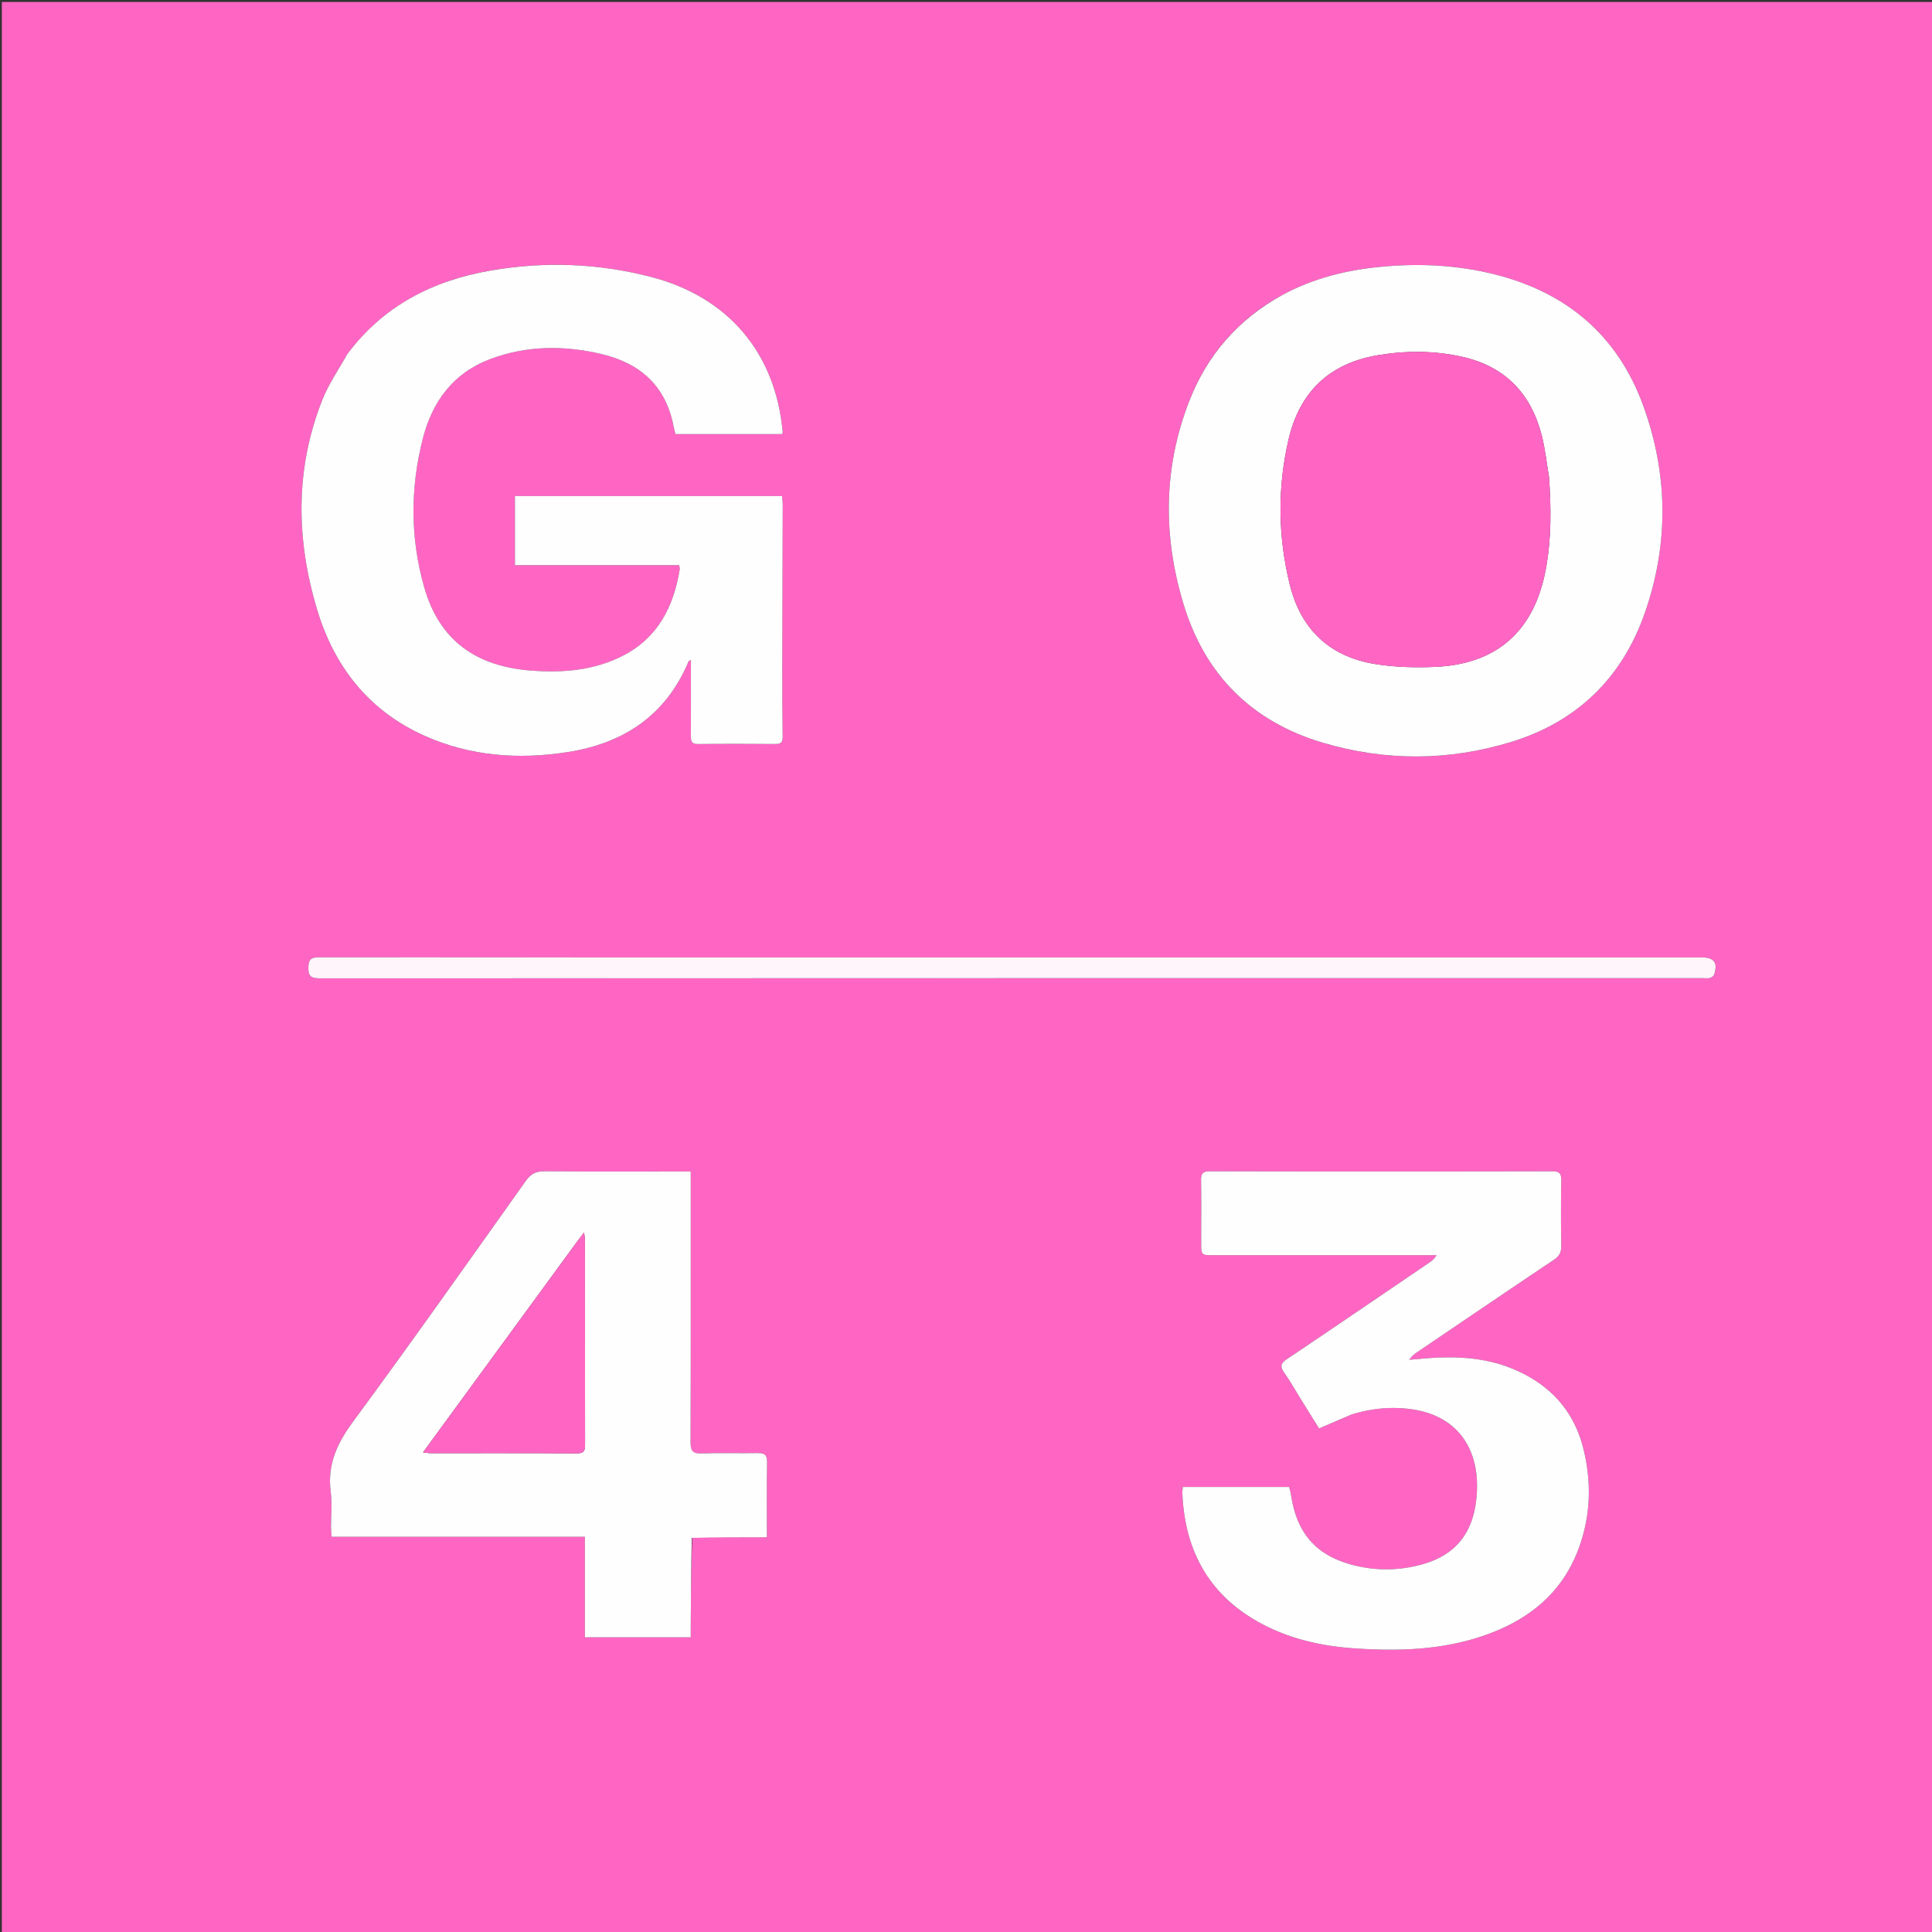
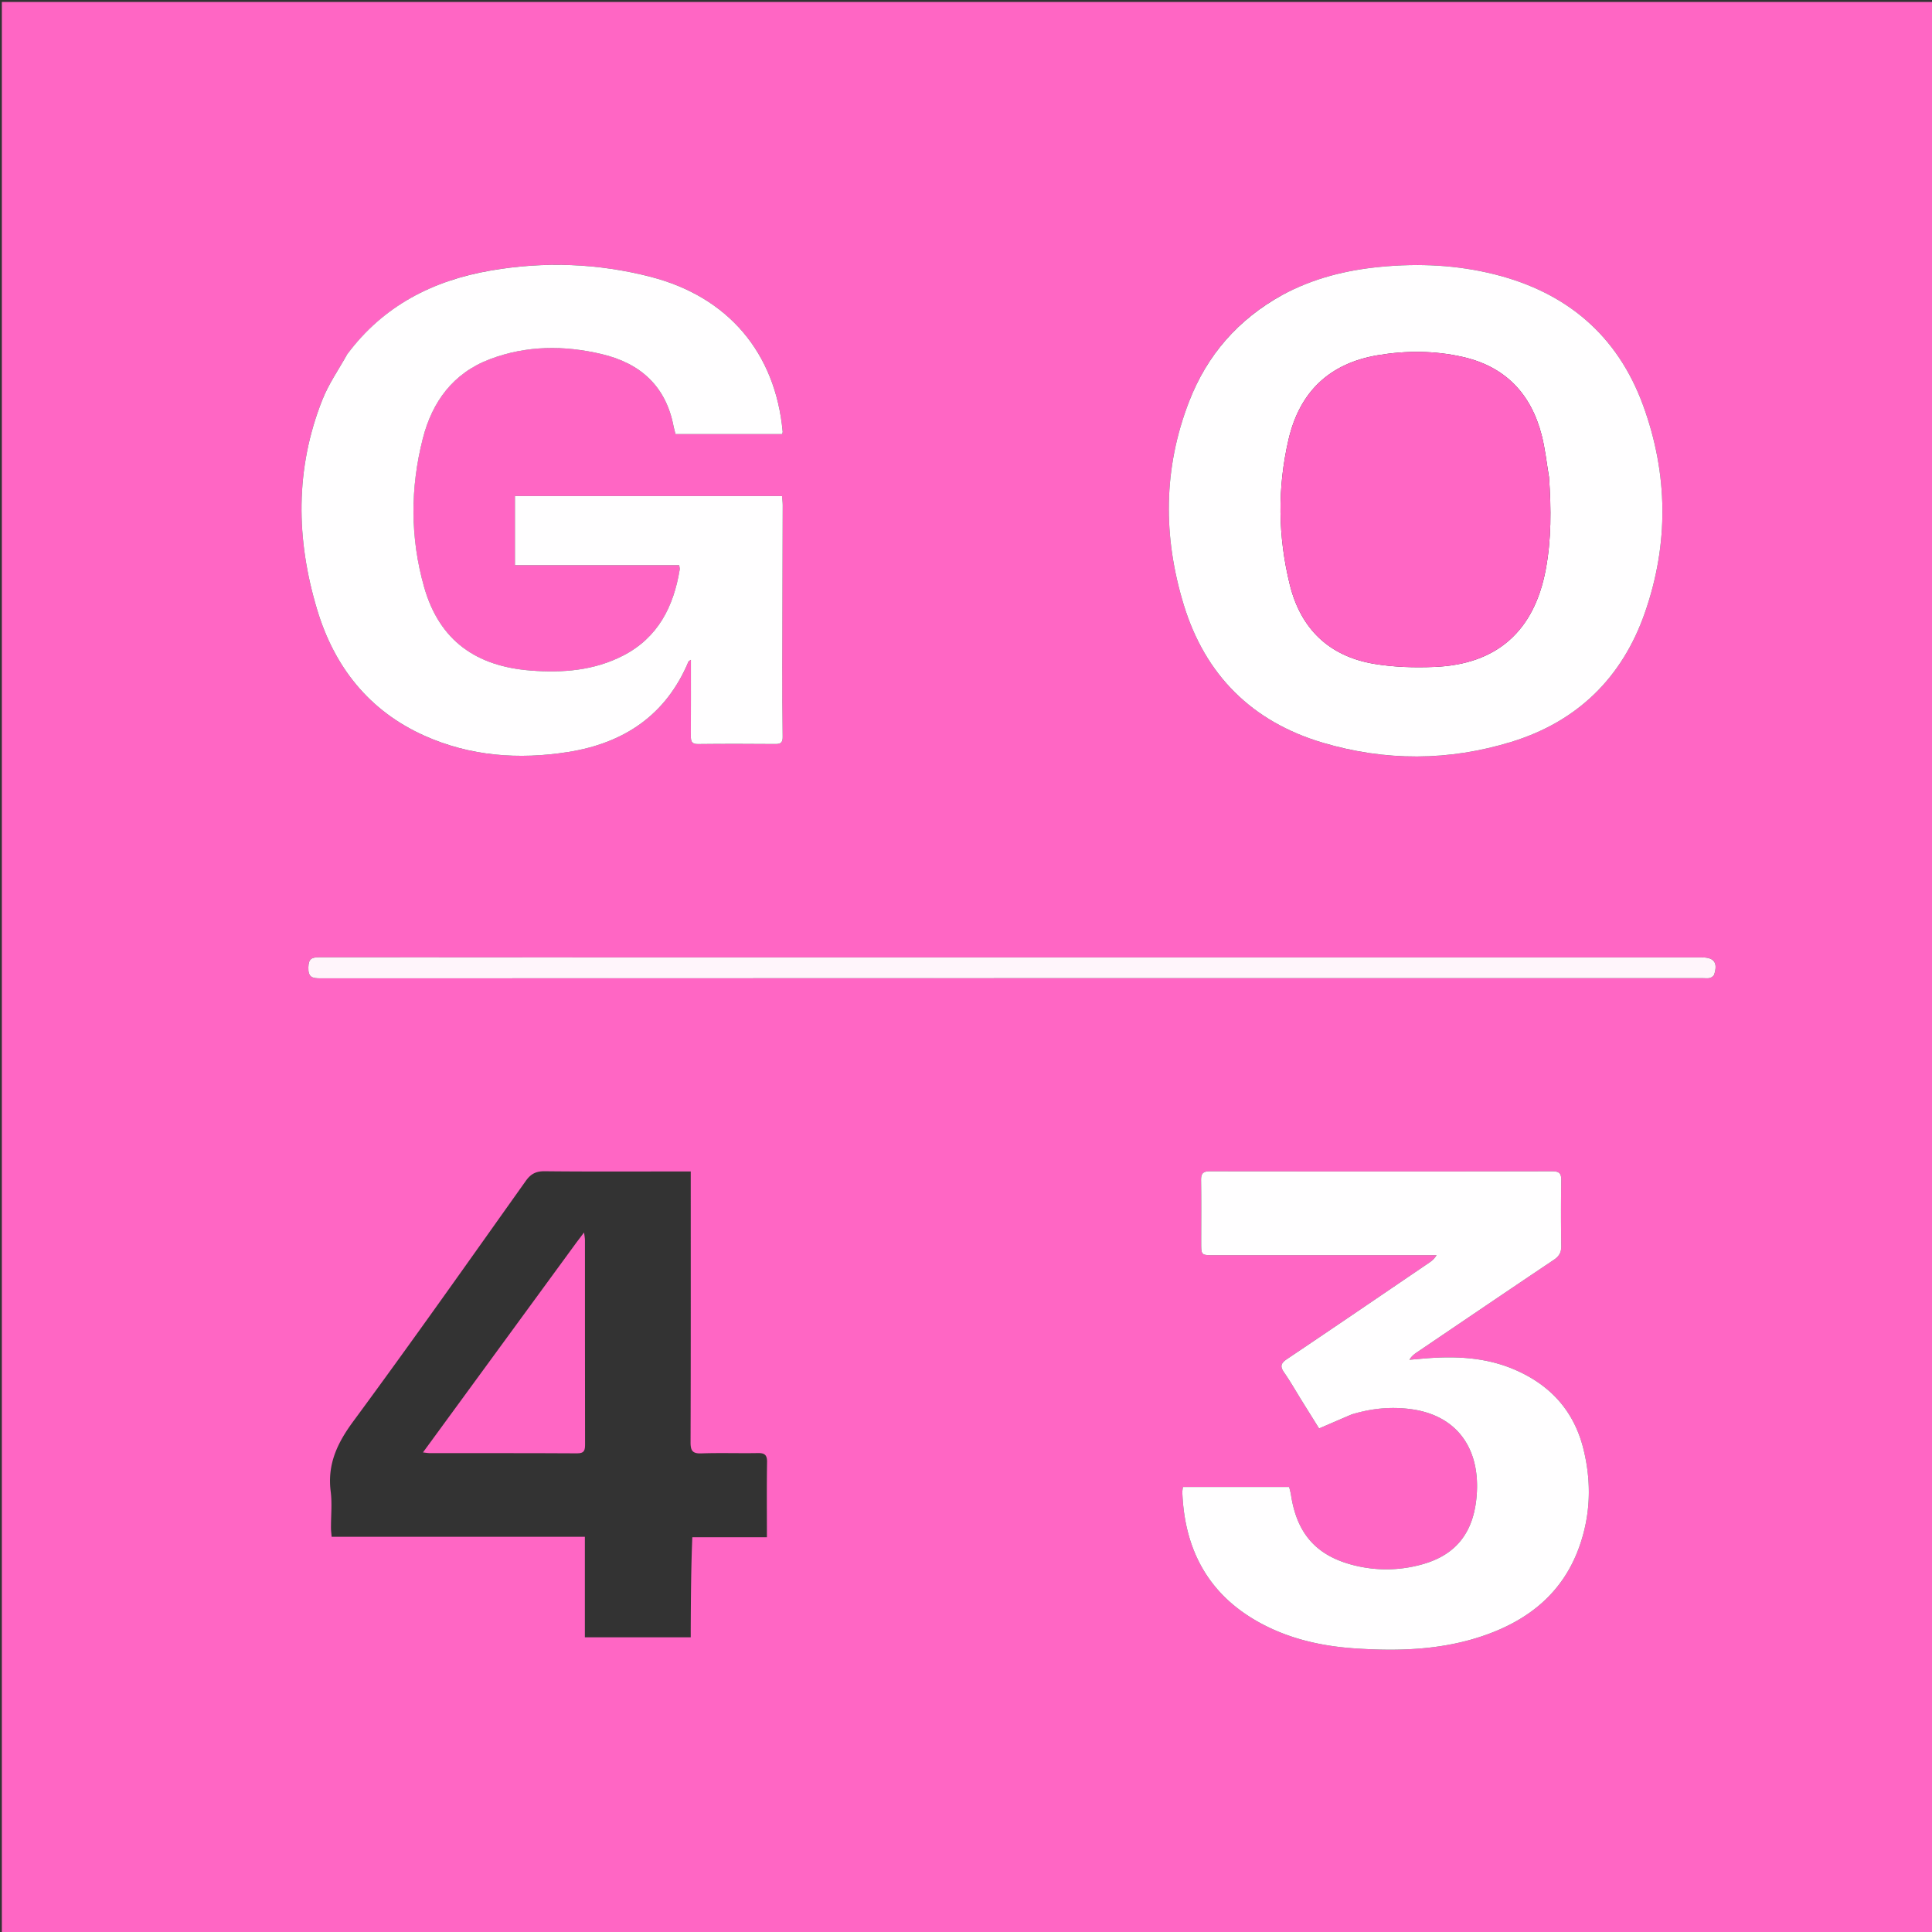
<svg xmlns="http://www.w3.org/2000/svg" data-bbox="1.033 1.095 1079.81 1079.905" viewBox="0 0 1080 1080" data-type="color">
  <rect x="0" y="0" width="1080" height="1080" fill="#333333" stroke="none" />
  <g>
    <path d="M576 1081H1.033V1.095h1079.81V1081zM193.87 198.371c-4.585 8.288-10.118 16.198-13.592 24.928-15.402 38.71-14.822 78.218-2.98 117.532 9.609 31.9 28.878 56.485 59.918 70.414 25.703 11.534 52.765 13.462 80.248 9.147 31.236-4.905 54.831-20.537 67.411-50.585.128-.305.625-.455 1.352-.952 0 14.432.038 28.415-.031 42.398-.014 2.825.206 4.719 3.919 4.676 14.494-.168 28.993-.135 43.488-.017 3.136.025 3.96-1.164 3.916-4.138a2313 2313 0 0 1-.23-38.469c.052-30.303.187-60.606.258-90.909.004-1.738-.263-3.477-.394-5.107H287.85v38.658h91.827c.146 1.167.382 1.826.283 2.43-3.41 20.721-12.092 38.03-31.631 48.11-16.271 8.392-33.903 9.735-51.627 8.356-30.279-2.355-51.035-16.482-59.633-46.727-7.807-27.466-7.761-55.413-.71-82.983 5.237-20.47 16.816-36.512 37.5-44.343 20.487-7.756 41.484-7.793 62.435-2.865 21.613 5.084 36.06 17.953 40.277 40.632.264 1.415.72 2.795 1.068 4.12h59.566c.17-.636.35-.958.323-1.262-4.027-44.342-30.623-75.463-73.604-86.605-29.664-7.69-59.612-8.746-89.651-3.568-32.28 5.565-59.964 19.638-80.403 47.13m522.69-33.333c-24.464 13.503-41.752 33.4-51.823 59.344-14.538 37.456-14.64 75.619-3.033 113.656 12.008 39.354 38.224 65.421 77.75 77.146 35.03 10.39 70.433 10.264 105.347-.455 36.867-11.318 62-35.816 74.675-72.144 13.475-38.622 13.028-77.697-.995-116.052-14.283-39.063-42.689-63.047-82.897-73.147-21.059-5.29-42.453-6.287-63.989-4.21-19.05 1.837-37.395 6.353-55.035 15.862m39.557 625.427c10.672-3.194 21.497-4.223 32.59-2.74 25.592 3.42 38.137 21.633 36.886 46.245-1.121 22.07-11.204 35.002-30.251 40.417-12.543 3.565-25.36 3.833-38.053.726-21.23-5.197-32.26-17.567-35.592-39.327-.242-1.578-.712-3.12-1.048-4.561h-59.42c-.126 1.306-.332 2.275-.294 3.233 1.267 31.862 14.534 56.769 42.895 72.452 16.583 9.17 34.727 13.295 53.56 14.558 24.776 1.663 49.325.9 73.042-7.492 24.438-8.646 43.082-23.713 52.19-48.744 6.562-18.036 7.141-36.48 2.57-55.075-5.28-21.471-18.6-36.038-38.74-44.626-16.754-7.145-34.295-7.592-52.064-5.974-2.175.198-4.351.38-6.526.57 1.333-2.19 2.934-3.305 4.55-4.398 25.385-17.186 50.74-34.418 76.204-51.488 2.986-2.002 4.19-4.166 4.135-7.746a1208 1208 0 0 1-.006-36.496c.055-3.723-.772-5.24-4.944-5.231-63.83.13-127.66.132-191.49-.005-4.227-.009-4.953 1.59-4.9 5.249.168 11.497.06 22.998.062 34.497.002 7.143.006 7.149 6.936 7.149q59.497.002 118.994.001h5.63c-1.269 2.154-2.691 3.226-4.163 4.226-26.458 17.978-52.88 36.01-79.435 53.844-3.405 2.287-4.018 4.035-1.63 7.46 3.52 5.048 6.56 10.431 9.815 15.666 3.303 5.313 6.616 10.62 9.757 15.66a4986 4986 0 0 1 18.74-8.05m-369.108 68.878h41.7c0-14.78-.144-28.416.086-42.045.07-4.113-1.478-5.091-5.251-5.023-10.495.19-21.005-.195-31.49.178-4.988.178-6.04-1.58-6.025-6.255.16-48.157.098-96.316.098-144.474v-6.866h-6.61c-24.996 0-49.993.143-74.986-.123-4.889-.052-7.795 1.444-10.62 5.416-31.95 44.939-63.713 90.022-96.432 134.399-8.951 12.14-14.56 23.986-12.621 39.215.856 6.723.125 13.646.16 20.477.008 1.441.216 2.881.373 4.836h141.556v56.195h59.18c0-2.332-.01-4.303.001-6.273.09-16.322.185-32.644.881-49.657M554.5 535.197c-125.31 0-250.62.018-375.93-.077-4.286-.004-6.065.751-6.194 5.635-.144 5.486 2.026 6.138 6.716 6.136 257.618-.099 515.236-.088 772.854-.09 1.333 0 2.735.22 3.975-.125.912-.254 2.063-1.122 2.334-1.965 2.104-6.553-.08-9.514-6.83-9.514z" fill="#FF66C4" data-color="1" />
    <path d="M194.065 198.073c20.244-27.193 47.929-41.266 80.208-46.83 30.04-5.18 59.987-4.123 89.65 3.567 42.982 11.142 69.578 42.263 73.605 86.605.027.304-.154.626-.323 1.263h-59.566c-.348-1.326-.804-2.706-1.068-4.121-4.216-22.679-18.664-35.548-40.277-40.632-20.951-4.928-41.948-4.89-62.434 2.865-20.685 7.83-32.264 23.872-37.5 44.343-7.052 27.57-7.098 55.517.71 82.983 8.597 30.245 29.353 44.372 59.632 46.727 17.724 1.38 35.356.036 51.627-8.356 19.539-10.08 28.22-27.389 31.631-48.11.1-.604-.137-1.263-.283-2.43H287.85V277.29h149.303c.131 1.63.398 3.37.394 5.107-.071 30.303-.206 60.606-.258 90.91-.023 12.822.039 25.647.23 38.468.044 2.974-.78 4.163-3.916 4.138-14.495-.118-28.994-.151-43.488.017-3.713.043-3.933-1.85-3.92-4.676.07-13.983.032-27.966.032-42.398-.727.497-1.224.647-1.352.952-12.58 30.048-36.175 45.68-67.41 50.585-27.484 4.315-54.546 2.387-80.249-9.147-31.04-13.93-50.31-38.514-59.918-70.414-11.842-39.314-12.422-78.822 2.98-117.532 3.474-8.73 9.007-16.64 13.787-25.226" fill="#FFFEFF" data-color="2" />
    <path d="M716.887 164.869c17.313-9.339 35.659-13.855 54.708-15.692 21.536-2.077 42.93-1.08 63.989 4.21 40.208 10.1 68.614 34.084 82.897 73.147 14.023 38.355 14.47 77.43.995 116.052-12.674 36.328-37.808 60.826-74.675 72.144-34.914 10.719-70.318 10.846-105.347.455-39.526-11.725-65.742-37.792-77.75-77.146-11.607-38.037-11.505-76.2 3.033-113.656 10.07-25.944 27.36-45.84 52.15-59.514m149.037 101.888c-1.344-7.863-2.148-15.865-4.134-23.562-6.017-23.317-20.553-38.41-44.368-43.734-15.61-3.49-31.338-3.551-47.127-.91-27.228 4.552-43.81 20.559-49.988 47.11-6.288 27.026-5.944 54.236.692 81.147 6.097 24.725 21.996 40.076 47.196 44.3 11.064 1.855 22.565 2.165 33.806 1.701 34.822-1.434 55.639-20.098 62.065-54.36 3.16-16.845 3.092-33.764 1.858-51.692" fill="#FFFEFF" data-color="2" />
    <path d="M755.745 790.611c-6.164 2.643-11.956 5.14-18.368 7.904-3.14-5.04-6.454-10.346-9.757-15.659-3.254-5.235-6.295-10.618-9.815-15.667-2.388-3.424-1.775-5.172 1.63-7.459 26.555-17.834 52.977-35.866 79.435-53.844 1.472-1 2.894-2.072 4.164-4.226h-5.631l-118.994-.001c-6.93 0-6.934-.006-6.936-7.149-.002-11.499.106-23-.062-34.497-.053-3.658.673-5.258 4.9-5.249 63.83.137 127.66.135 191.49.005 4.172-.009 4.999 1.508 4.944 5.23a1208 1208 0 0 0 .006 36.497c.056 3.58-1.15 5.744-4.135 7.746-25.464 17.07-50.819 34.302-76.205 51.488-1.615 1.093-3.216 2.208-4.55 4.399 2.176-.19 4.352-.373 6.527-.571 17.77-1.618 35.31-1.17 52.065 5.974 20.139 8.588 33.459 23.155 38.738 44.626 4.572 18.596 3.993 37.039-2.57 55.075-9.107 25.03-27.75 40.098-52.189 48.744-23.717 8.391-48.266 9.155-73.042 7.492-18.833-1.263-36.977-5.388-53.56-14.558-28.361-15.683-41.628-40.59-42.895-72.452-.038-.958.168-1.927.293-3.233h59.421c.336 1.44.806 2.983 1.048 4.561 3.333 21.76 14.362 34.13 35.592 39.327 12.692 3.107 25.51 2.84 38.053-.726 19.047-5.415 29.13-18.347 30.251-40.417 1.25-24.612-11.294-42.825-36.886-46.245-11.093-1.483-21.918-.454-32.962 2.885" fill="#FFFEFF" data-color="2" />
-     <path d="M386.707 859.69c-.394 16.667-.489 32.989-.579 49.311-.01 1.97-.001 3.94-.001 6.273h-59.18v-56.195H185.391c-.157-1.955-.365-3.395-.373-4.836-.035-6.831.696-13.754-.16-20.477-1.94-15.229 3.67-27.074 12.621-39.215 32.72-44.377 64.482-89.46 96.433-134.4 2.824-3.97 5.73-5.467 10.619-5.415 24.993.266 49.99.123 74.985.123h6.61v6.866c0 48.158.062 96.317-.097 144.474-.016 4.676 1.037 6.433 6.026 6.255 10.484-.373 20.994.012 31.489-.178 3.773-.068 5.32.91 5.251 5.023-.23 13.629-.087 27.265-.087 42.045-14.23 0-27.964 0-42 .345m-64.554-165.01L236.45 811.905c2.057.239 2.873.416 3.69.416 27.496.017 54.994-.063 82.49.104 4.2.025 4.431-1.955 4.425-5.208-.07-37.996-.041-75.992-.062-113.988 0-1.145-.26-2.29-.5-4.27-1.71 2.254-2.81 3.703-4.34 5.722" fill="#FFFEFF" data-color="2" />
    <path d="M555 535.197h396.425c6.75 0 8.934 2.961 6.83 9.514-.27.843-1.422 1.71-2.334 1.965-1.24.346-2.642.126-3.975.126-257.618.001-515.236-.01-772.854.089-4.69.002-6.86-.65-6.716-6.136.129-4.884 1.908-5.639 6.195-5.635 125.31.095 250.62.077 376.429.077" fill="#FFF5FB" data-color="3" />
    <path d="M865.945 267.229c1.213 17.456 1.28 34.375-1.88 51.22-6.425 34.262-27.242 52.926-62.064 54.36-11.241.464-22.742.154-33.806-1.7-25.2-4.225-41.099-19.576-47.196-44.3-6.636-26.912-6.98-54.122-.692-81.148 6.178-26.551 22.76-42.558 49.988-47.11 15.789-2.641 31.517-2.58 47.127.91 23.815 5.325 38.351 20.417 44.368 43.734 1.986 7.697 2.79 15.7 4.155 24.034" fill="#FF66C4" data-color="1" />
    <path d="m322.369 694.395 4.124-5.437c.24 1.98.5 3.125.5 4.27.02 37.996-.008 75.992.062 113.988.006 3.253-.224 5.233-4.425 5.208-27.496-.167-54.994-.087-82.49-.104-.817 0-1.633-.177-3.69-.416 28.859-39.473 57.281-78.349 85.919-117.51" fill="#FF66C4" data-color="1" />
  </g>
</svg>